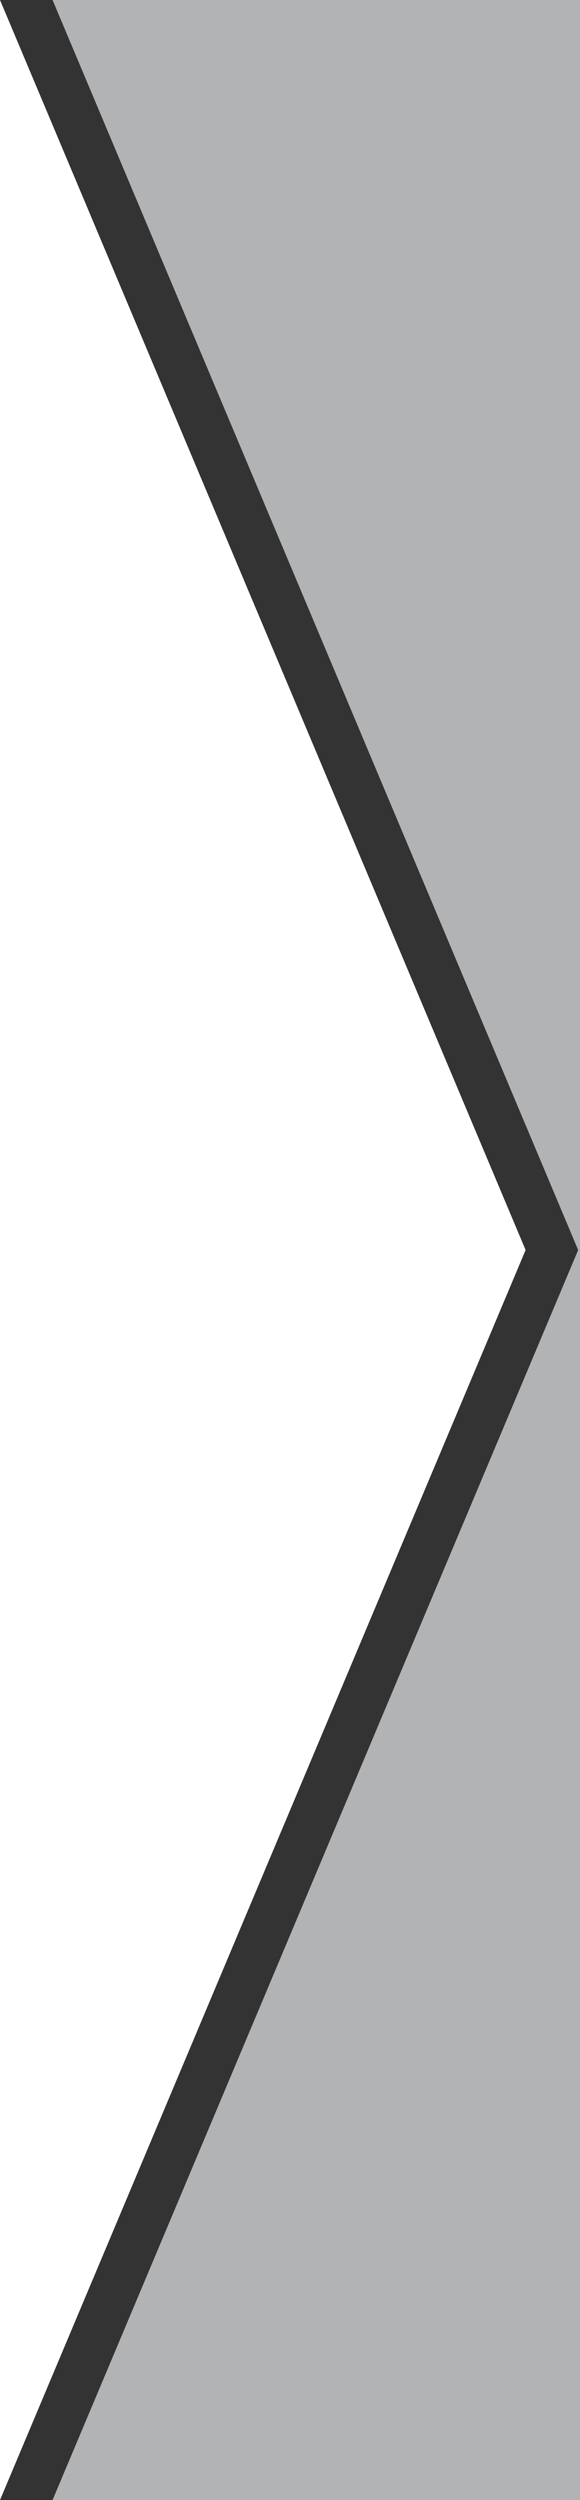
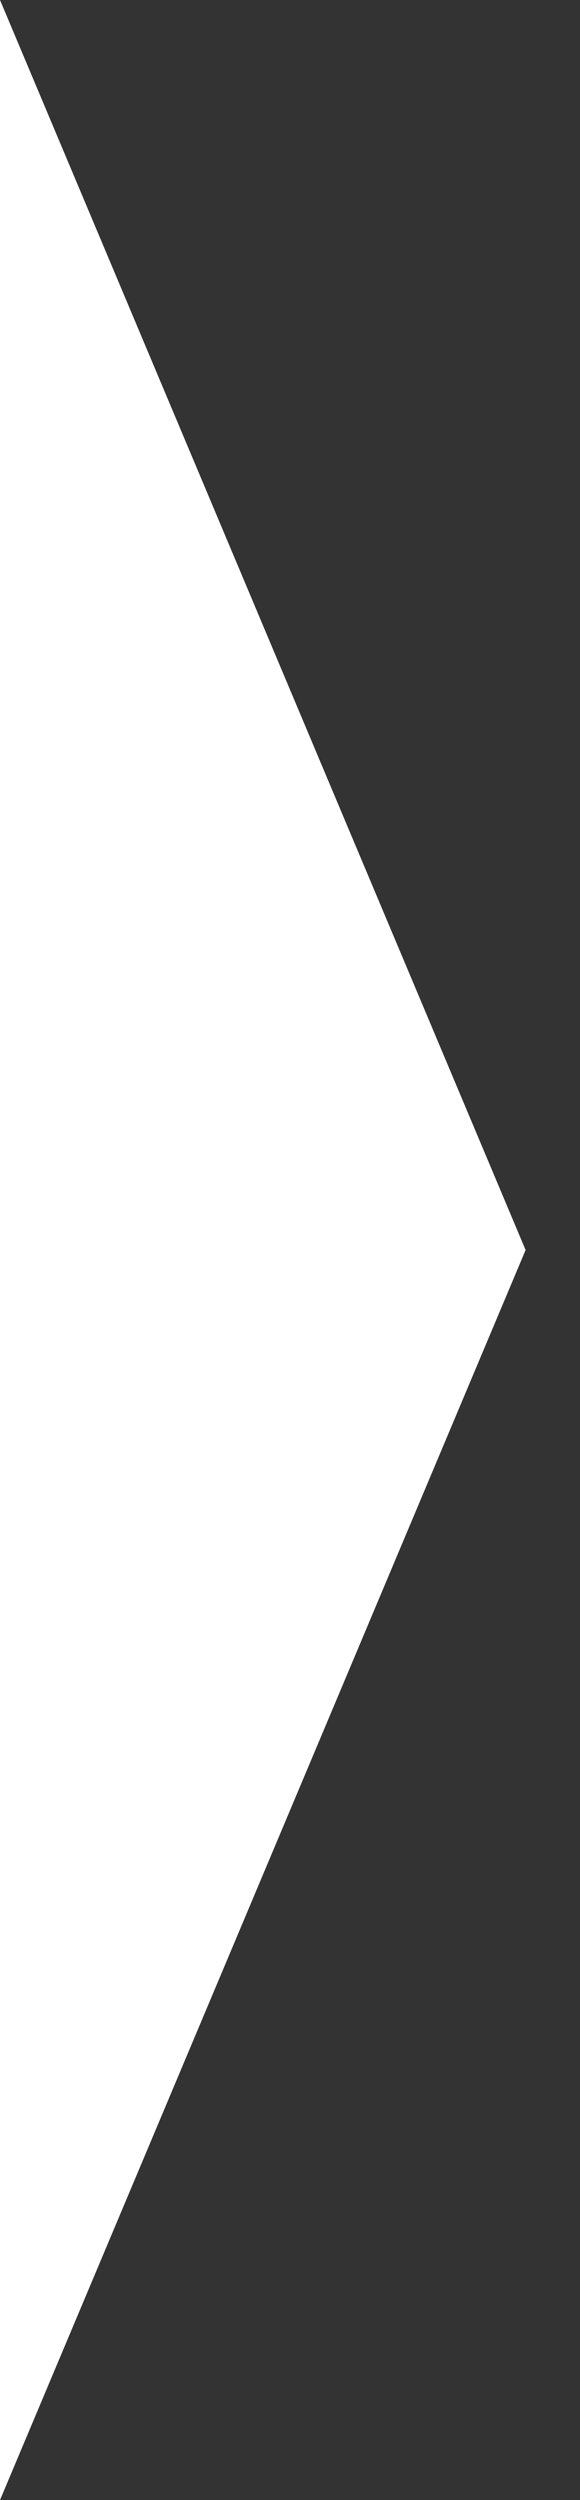
<svg xmlns="http://www.w3.org/2000/svg" version="1.1" id="Layer_1" x="0px" y="0px" viewBox="0 0 22.07 95" style="enable-background:new 0 0 22.07 95;" xml:space="preserve">
  <rect x="0" y="0" width="22.07" height="95" fill="#333333" stroke="none" />
  <style type="text/css">
	.st0{fill:#B1B3B5;}
	.st1{fill:#012169;}
	.st2{fill:#FFFFFF;}
	.st3{fill:#808285;}
	.st4{fill:none;stroke:#B1B3B5;stroke-width:1.7;stroke-miterlimit:10;}
	.st5{fill:#252525;}
	.st6{fill:none;stroke:#012169;stroke-miterlimit:10;}
</style>
  <g>
    <polygon class="st2" points="0,95 0,0 20,47.5  " />
  </g>
  <g>
-     <polygon class="st0" points="22.07,95 2,95 22,47.5 2,0 22.07,0  " />
-   </g>
+     </g>
</svg>